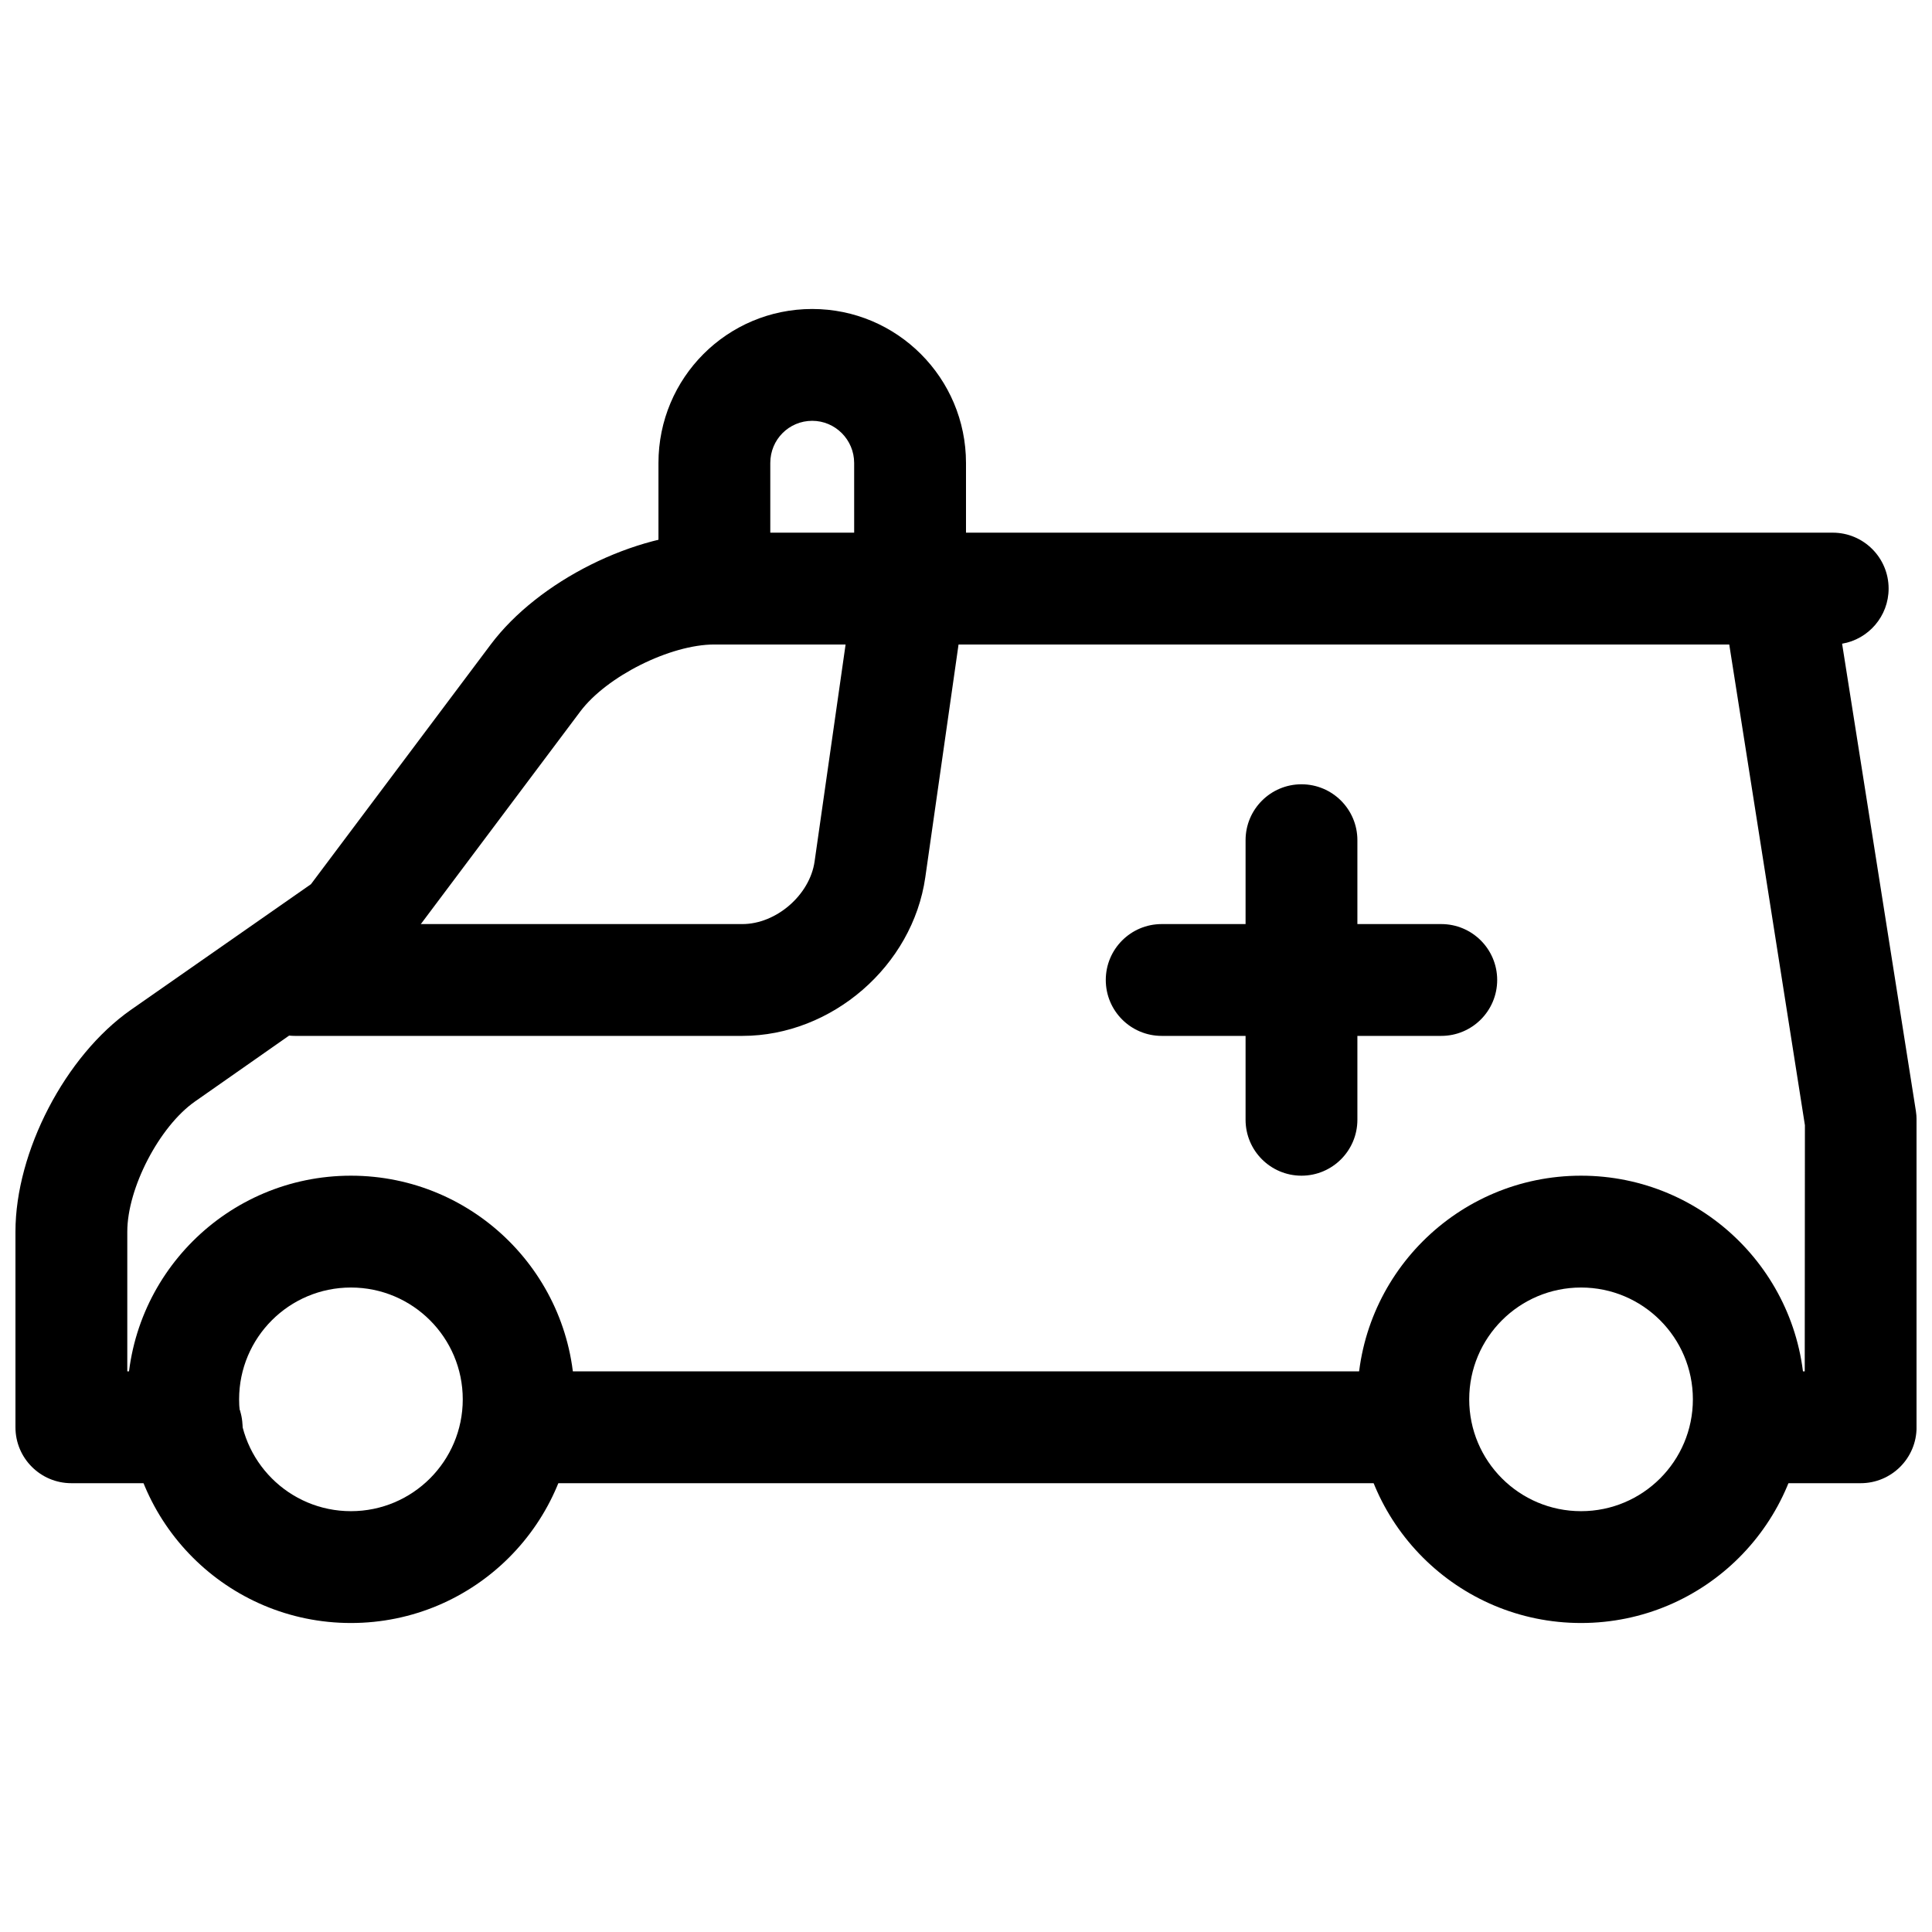
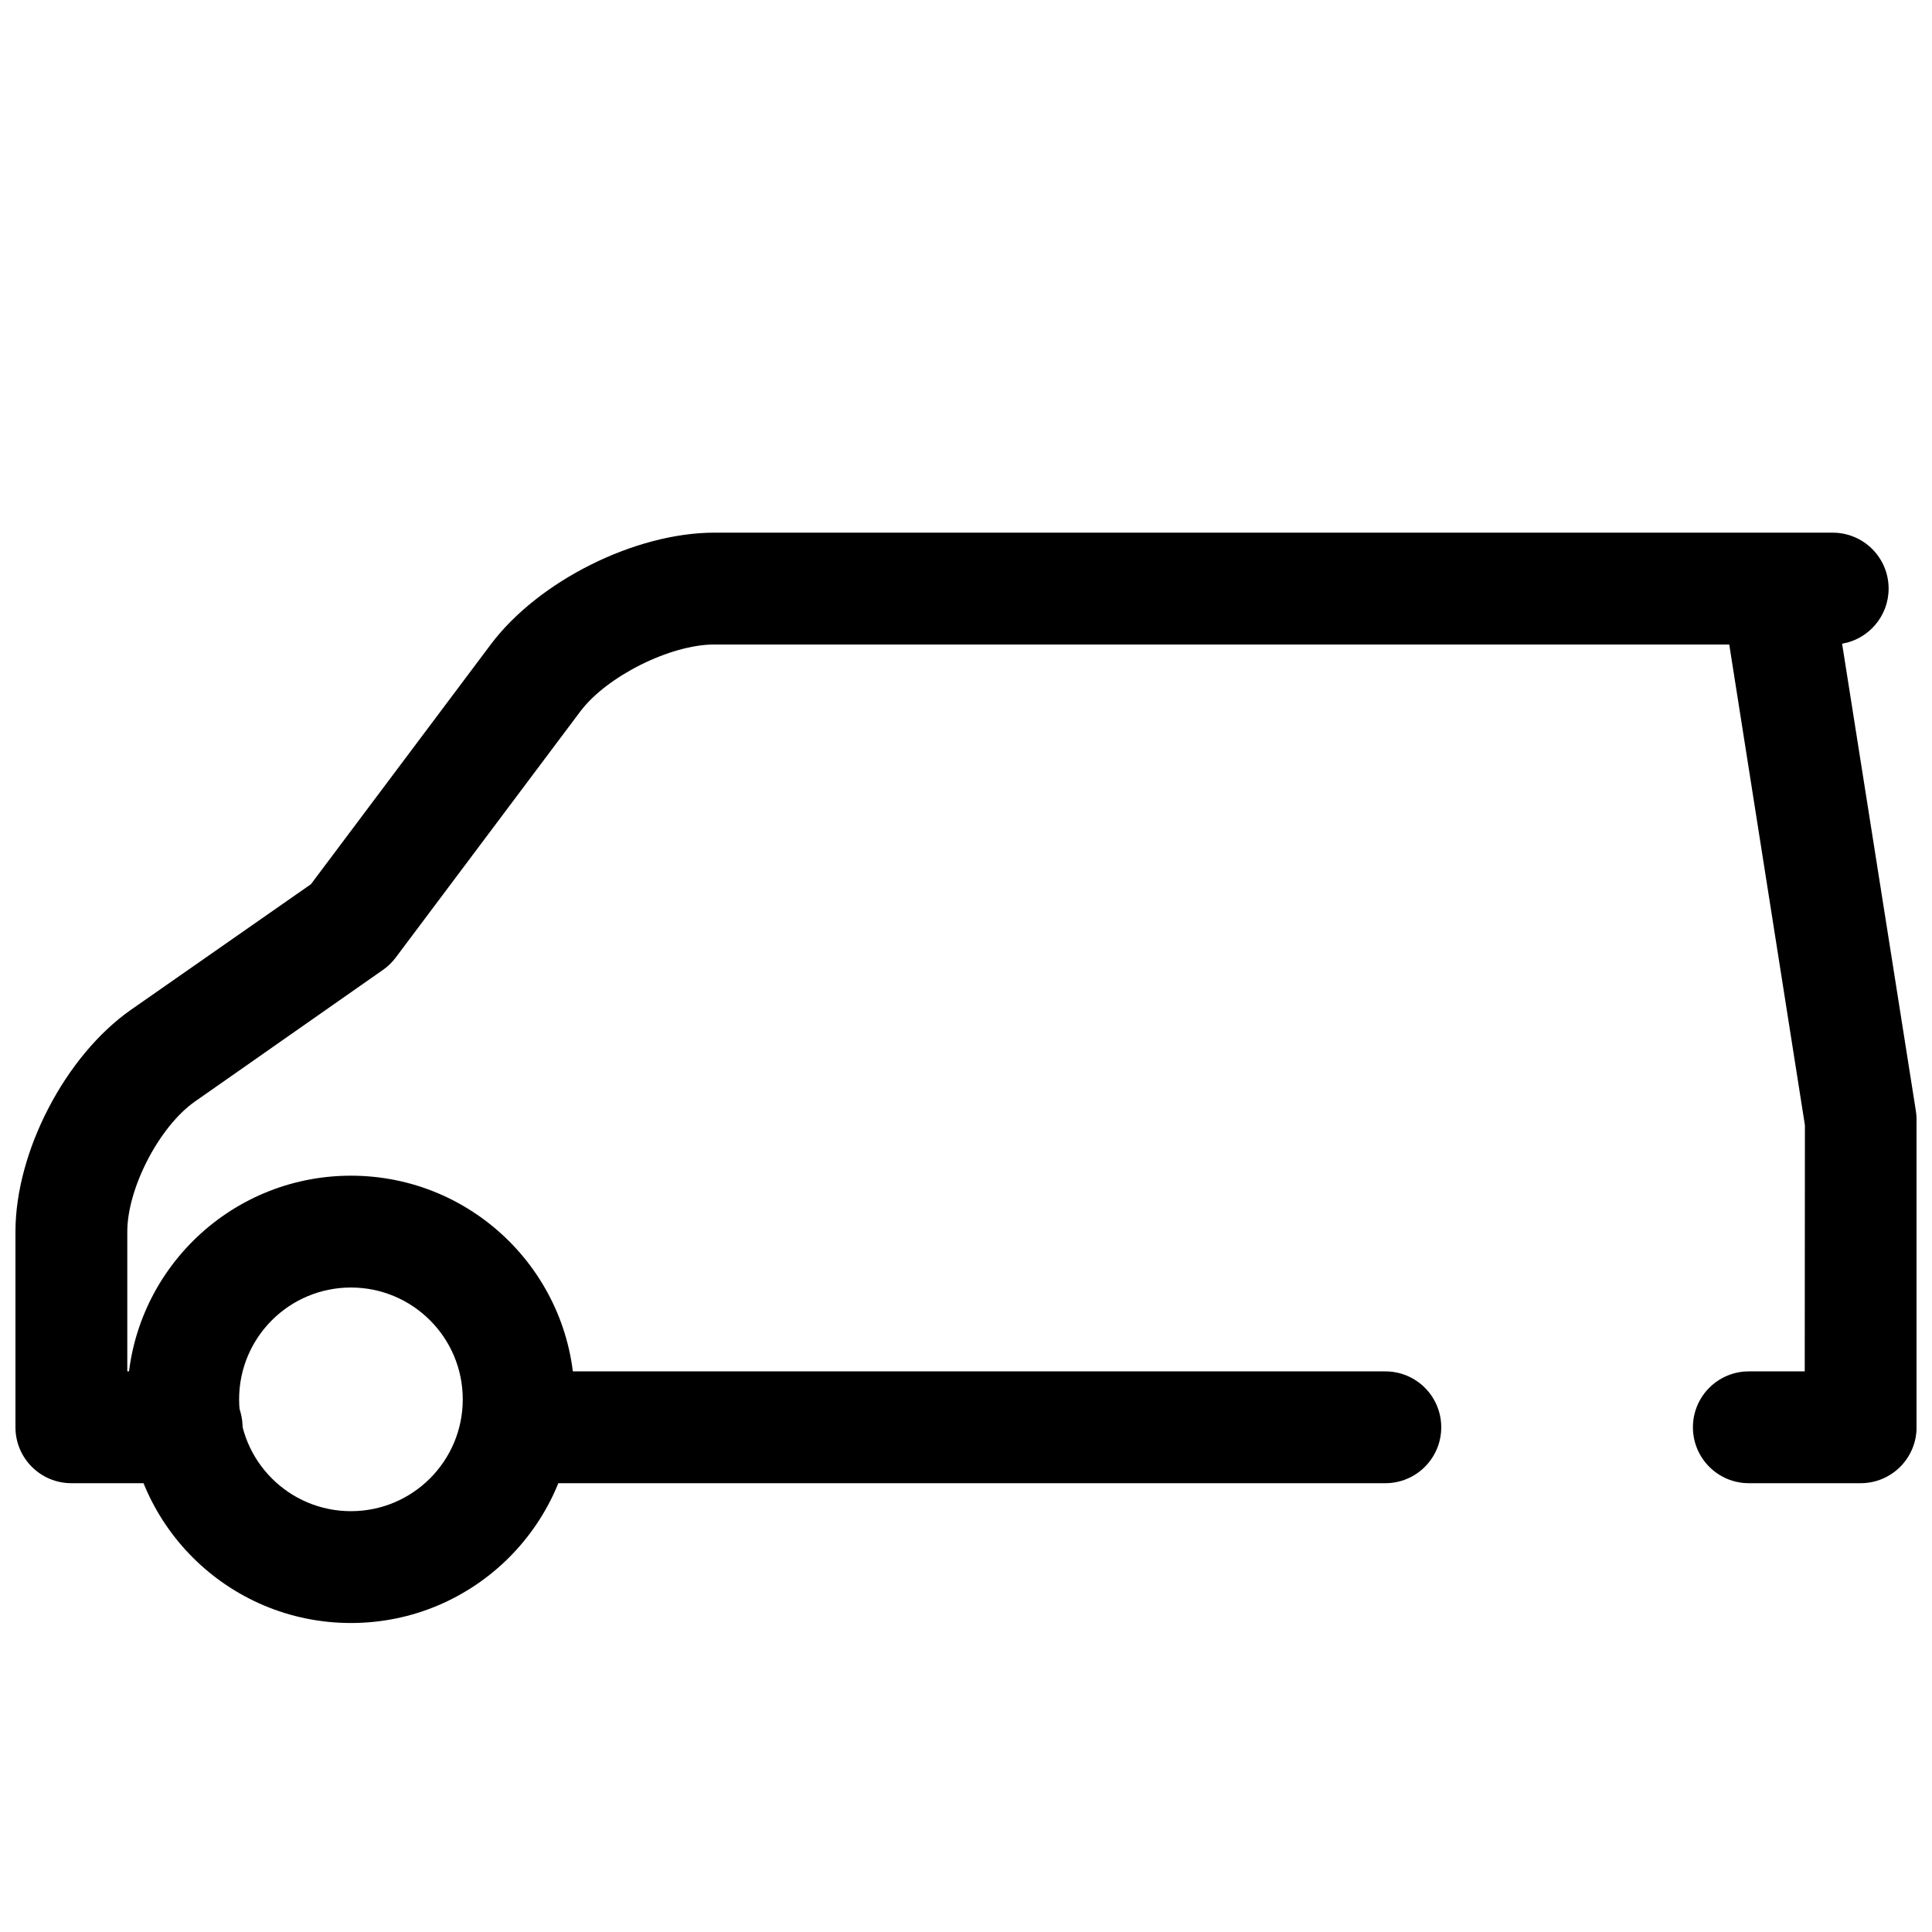
<svg xmlns="http://www.w3.org/2000/svg" width="800px" height="800px" version="1.1" viewBox="144 144 512 512">
  <defs>
    <clipPath id="a">
      <path d="m148.09 285h503.81v253h-503.81z" />
    </clipPath>
  </defs>
  <path d="m177.73 514.84c0-32.734 26.535-59.27 59.27-59.27s59.273 26.535 59.273 59.27c0 32.738-26.539 59.273-59.273 59.273s-59.27-26.535-59.27-59.273zm88.906 0c0-16.367-13.27-29.633-29.637-29.633s-29.633 13.266-29.633 29.633c0 16.367 13.266 29.637 29.633 29.637s29.637-13.27 29.637-29.637z" fill-rule="evenodd" />
-   <path d="m503.72 514.84c0-32.734 26.539-59.27 59.273-59.27s59.27 26.535 59.27 59.27c0 32.738-26.535 59.273-59.27 59.273s-59.273-26.535-59.273-59.273zm88.91 0c0-16.367-13.27-29.633-29.637-29.633-16.367 0-29.637 13.266-29.637 29.633 0 16.367 13.27 29.637 29.637 29.637 16.367 0 29.637-13.27 29.637-29.637z" fill-rule="evenodd" />
  <path d="m511.13 507.43c8.184 0 14.816 6.633 14.816 14.816s-6.633 14.816-14.816 14.816h-222.27c-8.184 0-14.816-6.633-14.816-14.816s6.633-14.816 14.816-14.816z" fill-rule="evenodd" />
  <g clip-path="url(#a)">
    <path d="m614.86 285.16h-281.54c-21.023 0-46.664 12.824-59.27 29.637l-47.648 63.527-47.723 33.301c-17.363 12.156-30.582 37.566-30.582 58.777v51.844c0 8.184 6.633 14.816 14.816 14.816h30.551c8.184 0 14.816-6.633 14.816-14.816s-6.633-14.816-14.816-14.816h-15.73v-37.027c0-11.547 8.504-27.891 17.938-34.496l49.832-34.883c1.281-0.898 2.414-1.992 3.356-3.246l48.898-65.199c7.012-9.352 23.871-17.781 35.562-17.781h268.95l20.051 127.4-0.047 65.234h-14.816c-8.184 0-14.816 6.633-14.816 14.816s6.633 14.816 14.816 14.816h29.637c8.184 0 14.816-6.633 14.816-14.816v-81.5c0-0.773-0.059-1.543-0.18-2.309l-19.555-123.85c6.996-1.184 12.328-7.273 12.328-14.609 0-8.184-6.637-14.816-14.82-14.816z" fill-rule="evenodd" />
  </g>
-   <path d="m370.36 266.7c0-6.172-5-11.18-11.113-11.18-6.16 0-11.113 4.957-11.113 11.18v25.867c0 8.184-6.637 14.816-14.82 14.816s-14.816-6.633-14.816-14.816v-25.867c0-22.586 18.219-40.816 40.75-40.816 22.492 0 40.75 18.289 40.75 40.816v25.867c0 8.184-6.637 14.816-14.82 14.816-8.184 0-14.816-6.633-14.816-14.816z" fill-rule="evenodd" />
-   <path d="m474.09 388.89h-22.23c-8.184 0-14.816 6.633-14.816 14.816s6.633 14.816 14.816 14.816h22.23v22.227c0 8.184 6.633 14.82 14.816 14.82s14.816-6.637 14.816-14.82v-22.227h22.227c8.184 0 14.82-6.633 14.82-14.816s-6.637-14.816-14.82-14.816h-22.227v-22.23c0-8.184-6.633-14.816-14.816-14.816s-14.816 6.633-14.816 14.816z" fill-rule="evenodd" />
-   <path d="m340.73 388.89c8.984 0 17.879-7.711 19.145-16.586l10.633-74.418c1.156-8.102 8.664-13.73 16.766-12.574 8.102 1.156 13.73 8.664 12.57 16.766l-10.629 74.418c-3.356 23.477-24.754 42.027-48.484 42.027h-118.55c-8.184 0-14.816-6.633-14.816-14.816s6.633-14.816 14.816-14.816z" fill-rule="evenodd" />
</svg>